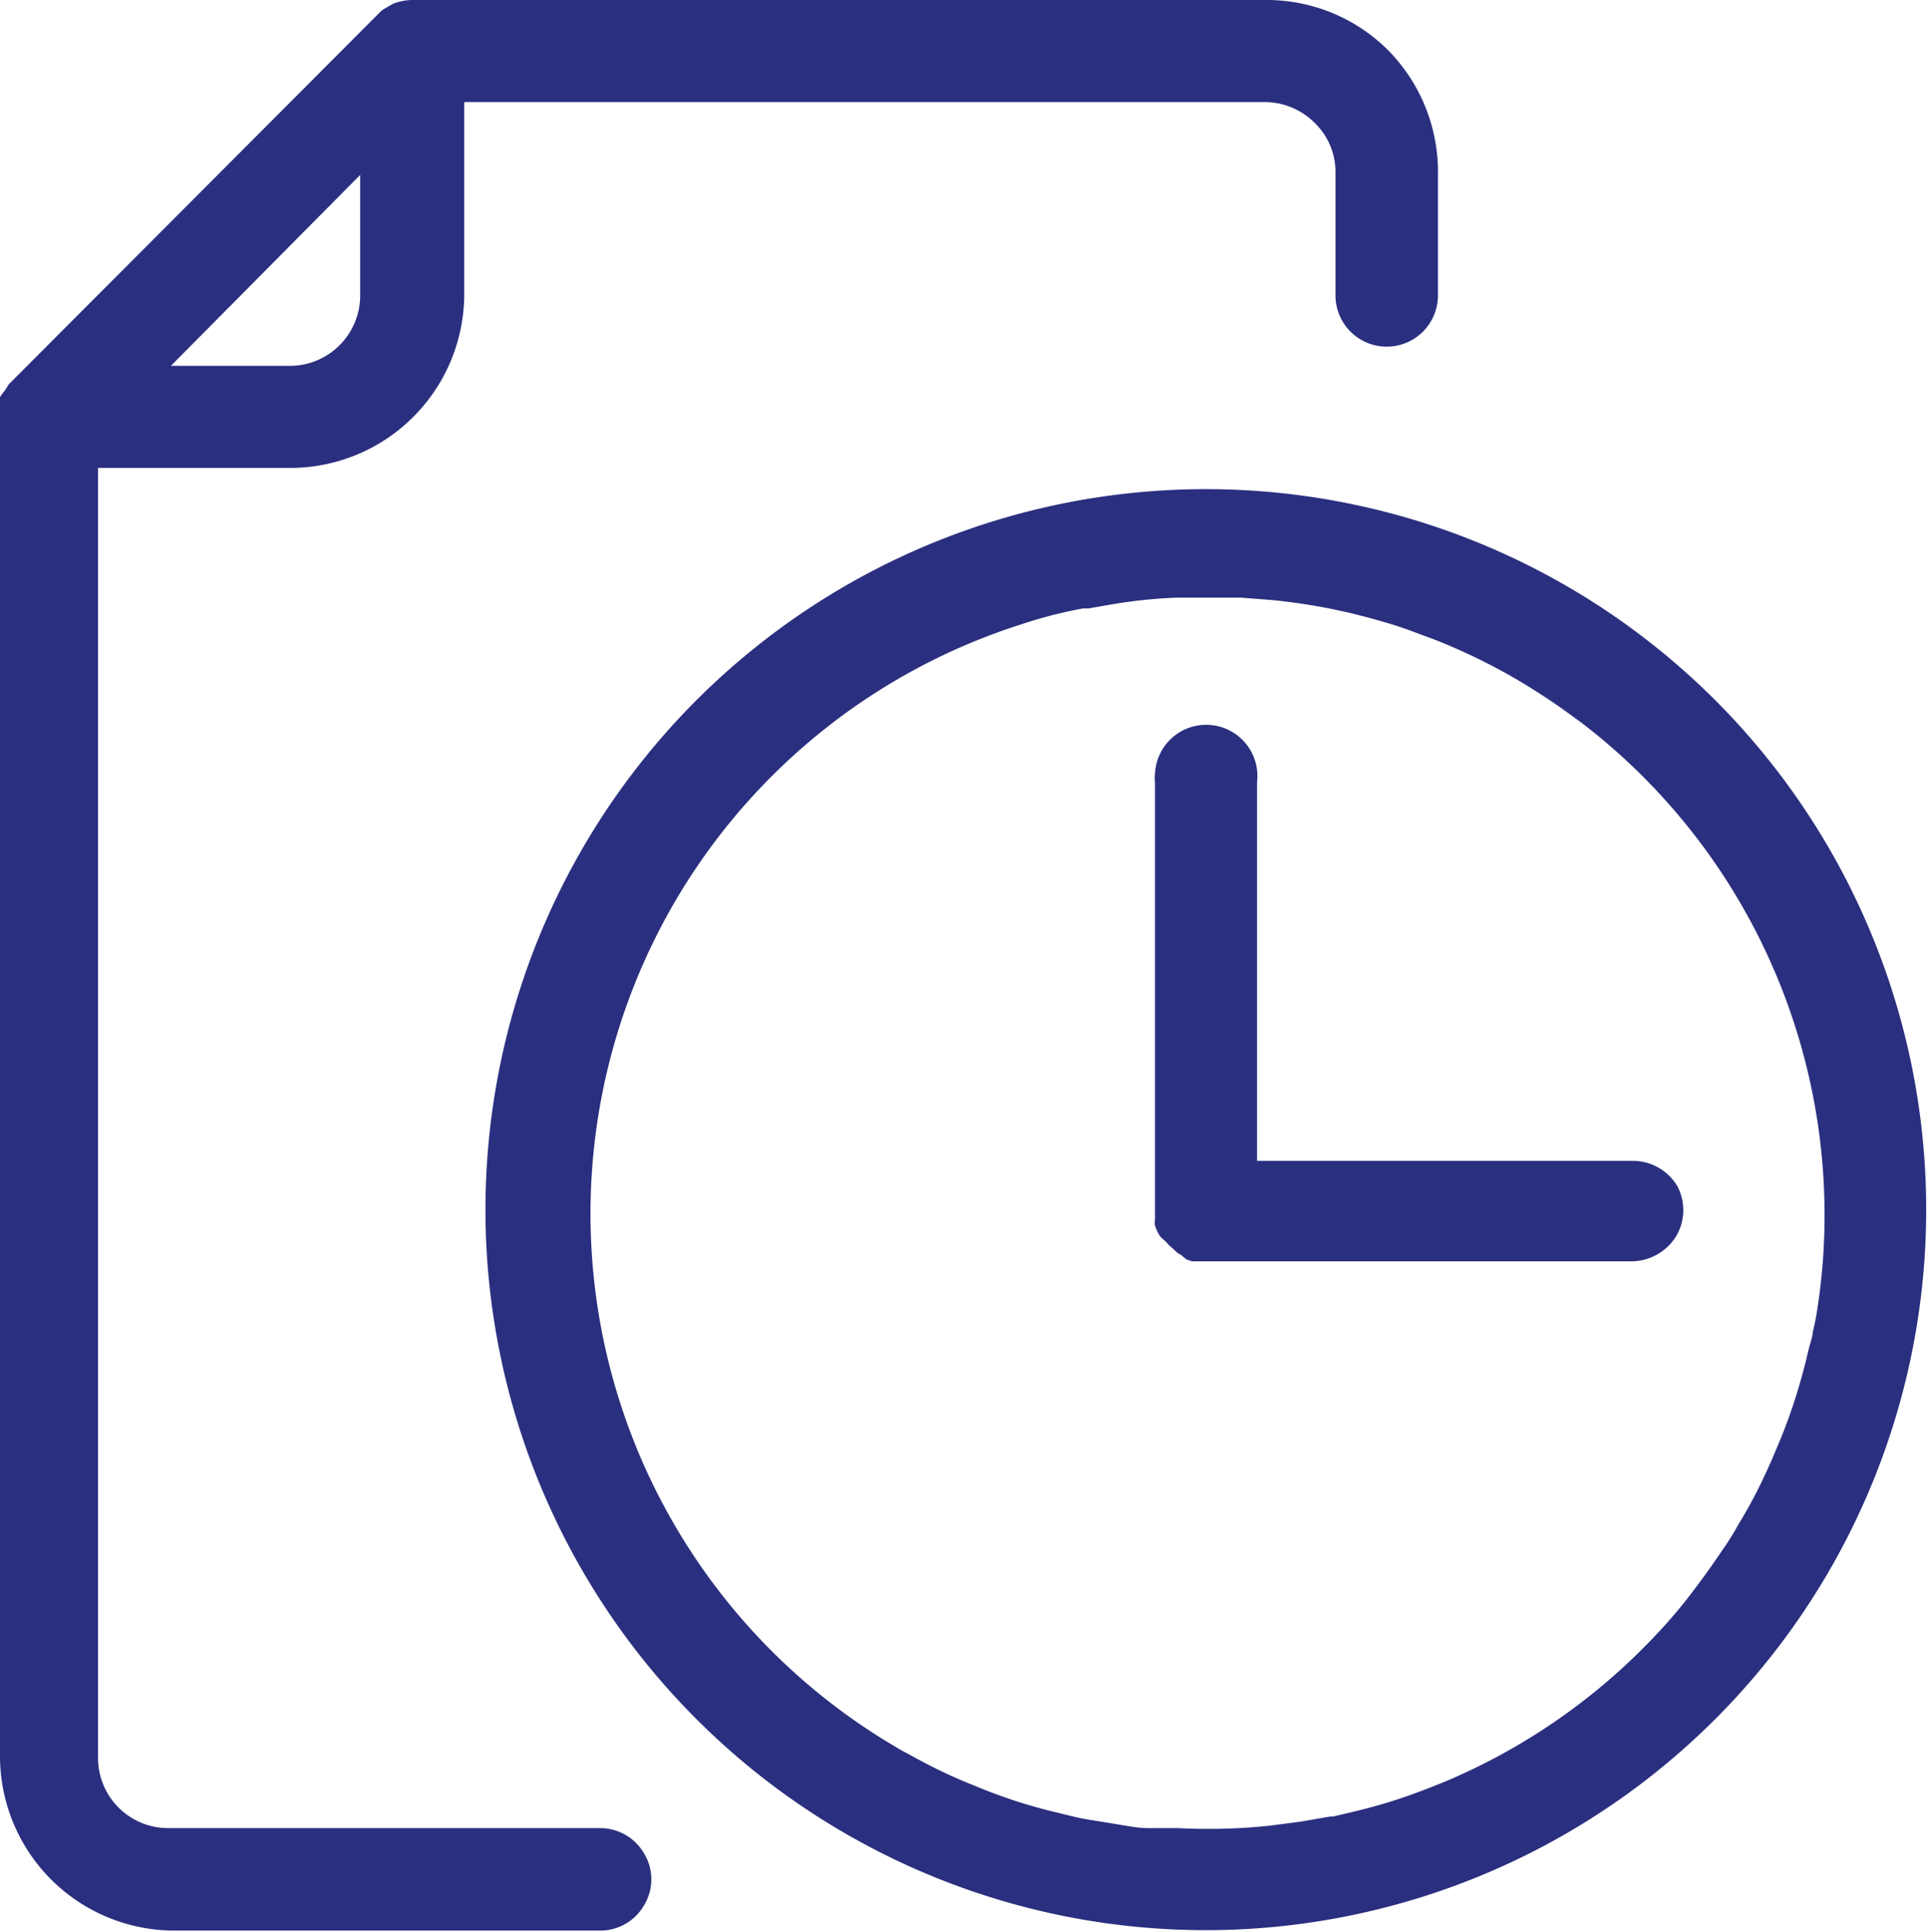
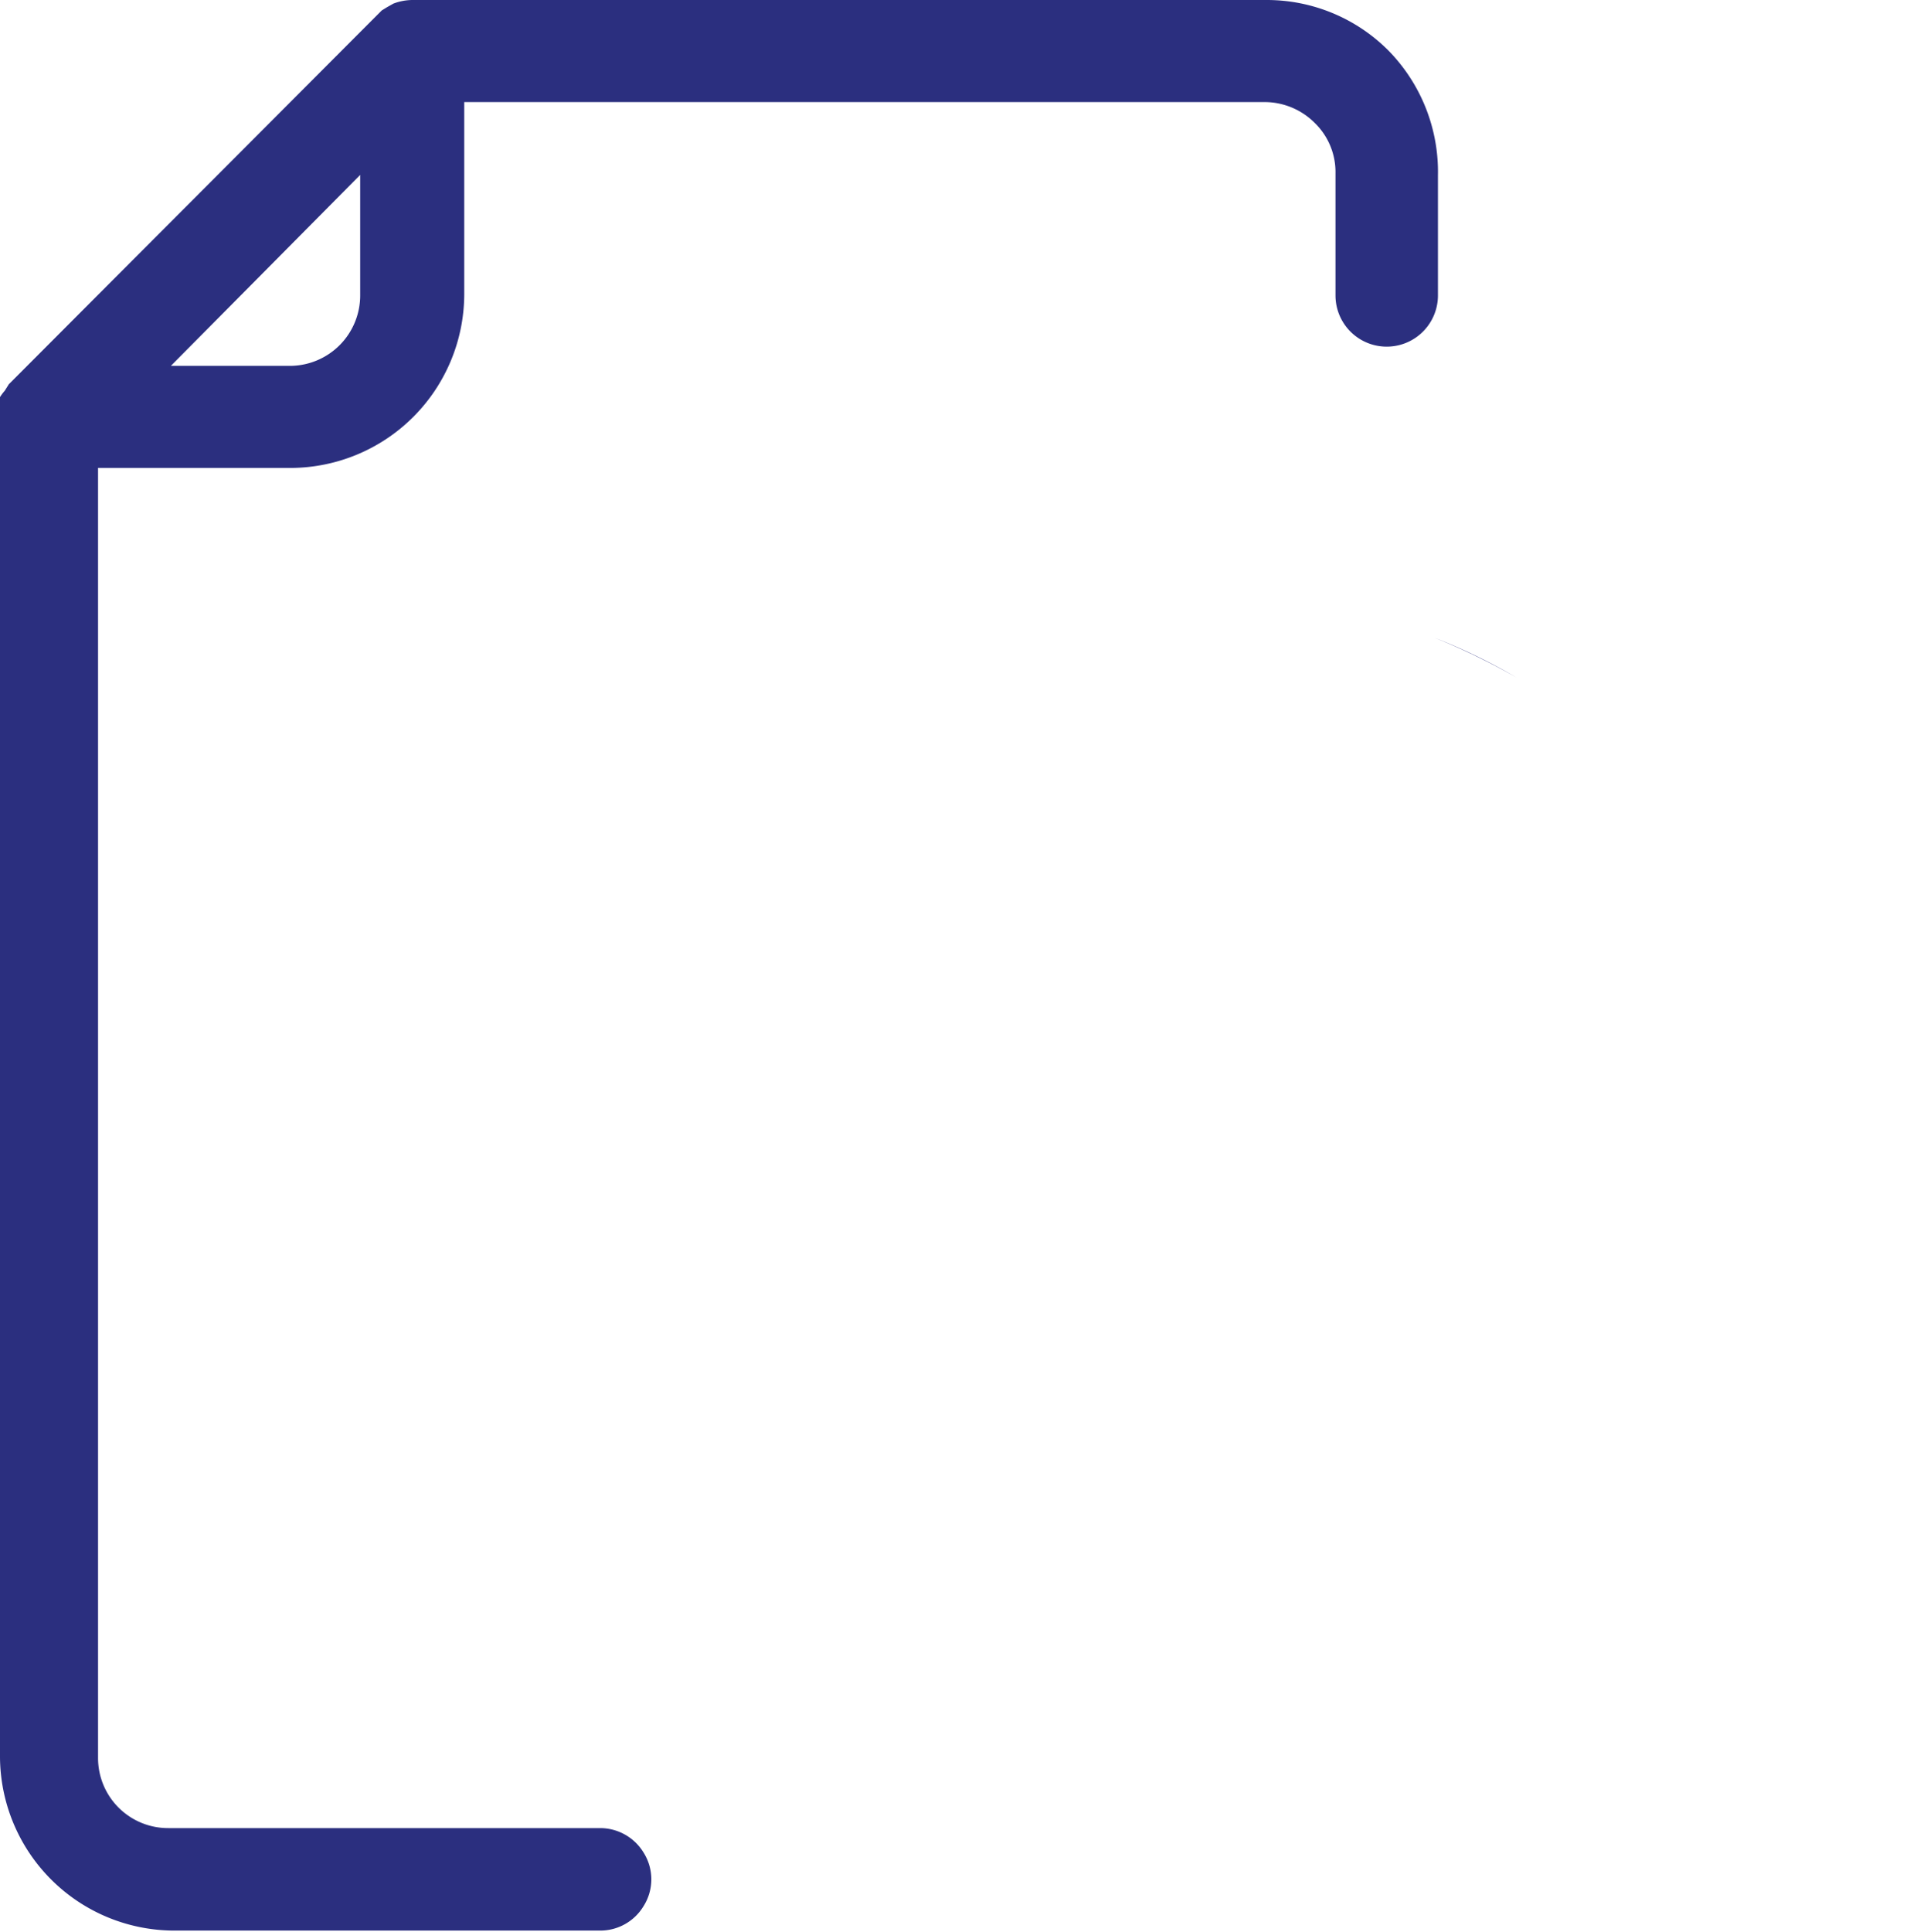
<svg xmlns="http://www.w3.org/2000/svg" viewBox="0 0 48.15 48.26">
  <defs>
    <style>.cls-1{fill:#2b2f7f;}</style>
  </defs>
  <g id="Layer_2" data-name="Layer 2">
    <g id="Layer_1-2" data-name="Layer 1">
      <g id="Layer_1-3" data-name="Layer 1">
        <path id="Path_47329" data-name="Path 47329" class="cls-1" d="M34.7,1.27A4.29,4.29,0,0,0,31.64,0H10.31a1.36,1.36,0,0,0-.48.09L9.67.18,9.54.26,9.4.4.3,9.52.22,9.6l-.1.16A1.19,1.19,0,0,0,0,9.92l0,.13V43.9a4.36,4.36,0,0,0,4.32,4.33H15a1.26,1.26,0,0,0,1.08-.61,1.25,1.25,0,0,0,0-1.34A1.27,1.27,0,0,0,15,45.67H4.21a1.75,1.75,0,0,1-1.76-1.75V11.69H7.27A4.35,4.35,0,0,0,11.6,7.37V2.55h20a1.77,1.77,0,0,1,1.25.52,1.71,1.71,0,0,1,.52,1.26V7.38a1.28,1.28,0,0,0,2.56,0v-3A4.33,4.33,0,0,0,34.7,1.27ZM9,7.38A1.76,1.76,0,0,1,7.27,9.14h-3L9,4.37Z" />
        <path id="Path_47330" data-name="Path 47330" class="cls-1" d="M35.84,15.93a16.33,16.33,0,0,1,2.06,1A15.07,15.07,0,0,0,35.84,15.93Z" />
-         <path class="cls-1" d="M30.13,12.22a18,18,0,1,0,18,18A18,18,0,0,0,30.13,12.22Zm15.17,21c0,.17-.07.33-.11.5a14.55,14.55,0,0,1-.5,1.71c-.08.22-.16.43-.25.64s-.19.46-.3.69a11.84,11.84,0,0,1-.7,1.32,6.18,6.18,0,0,1-.4.64c-.28.42-.58.83-.89,1.23a13.38,13.38,0,0,1-1,1.13,15.43,15.43,0,0,1-5,3.41c-.46.19-.93.37-1.41.52s-.95.26-1.43.37h-.07l-.75.13-.77.1a14.6,14.6,0,0,1-2.29.06l-.74,0c-.25,0-.5-.05-.74-.09s-.49-.08-.74-.12-.48-.1-.72-.16a13,13,0,0,1-2.14-.69,12.74,12.74,0,0,1-1.54-.73c-.17-.09-.34-.18-.5-.28a15.45,15.45,0,0,1,3.2-28,11.36,11.36,0,0,1,1.55-.4l.14,0,.69-.12a12.82,12.82,0,0,1,1.52-.15l.76,0c.28,0,.55,0,.83,0l.78.06a15.23,15.23,0,0,1,1.53.23c.22.05.44.09.65.15.43.11.86.23,1.27.38l.62.23a15.07,15.07,0,0,1,2.06,1c.29.17.57.35.84.53s.51.36.76.54a15.49,15.49,0,0,1,6.08,12.3,15.21,15.21,0,0,1-.18,2.35A6,6,0,0,1,45.3,33.26Z" />
        <path id="Path_47330_-_Outline" data-name="Path 47330 - Outline" class="cls-1" d="M35.84,15.93a16.33,16.33,0,0,1,2.06,1A15.07,15.07,0,0,0,35.84,15.93Zm0,0a16.33,16.33,0,0,1,2.06,1A15.07,15.07,0,0,0,35.84,15.93Zm0,0a16.33,16.33,0,0,1,2.06,1A15.07,15.07,0,0,0,35.84,15.93Z" />
-         <path class="cls-1" d="M41.89,30.87a1.32,1.32,0,0,1-1.11.64h-11l-.14-.05-.13-.11h0a.41.41,0,0,1-.11-.07l-.14-.13a.57.57,0,0,1-.11-.11L29,30.9l0,0a.87.87,0,0,1-.14-.29.29.29,0,0,1,0-.13V19.54a.67.67,0,0,1,0-.2,1.28,1.28,0,1,1,2.55.2V29H40.8a1.3,1.3,0,0,1,1.11.63A1.28,1.28,0,0,1,41.89,30.87Z" />
      </g>
    </g>
  </g>
</svg>